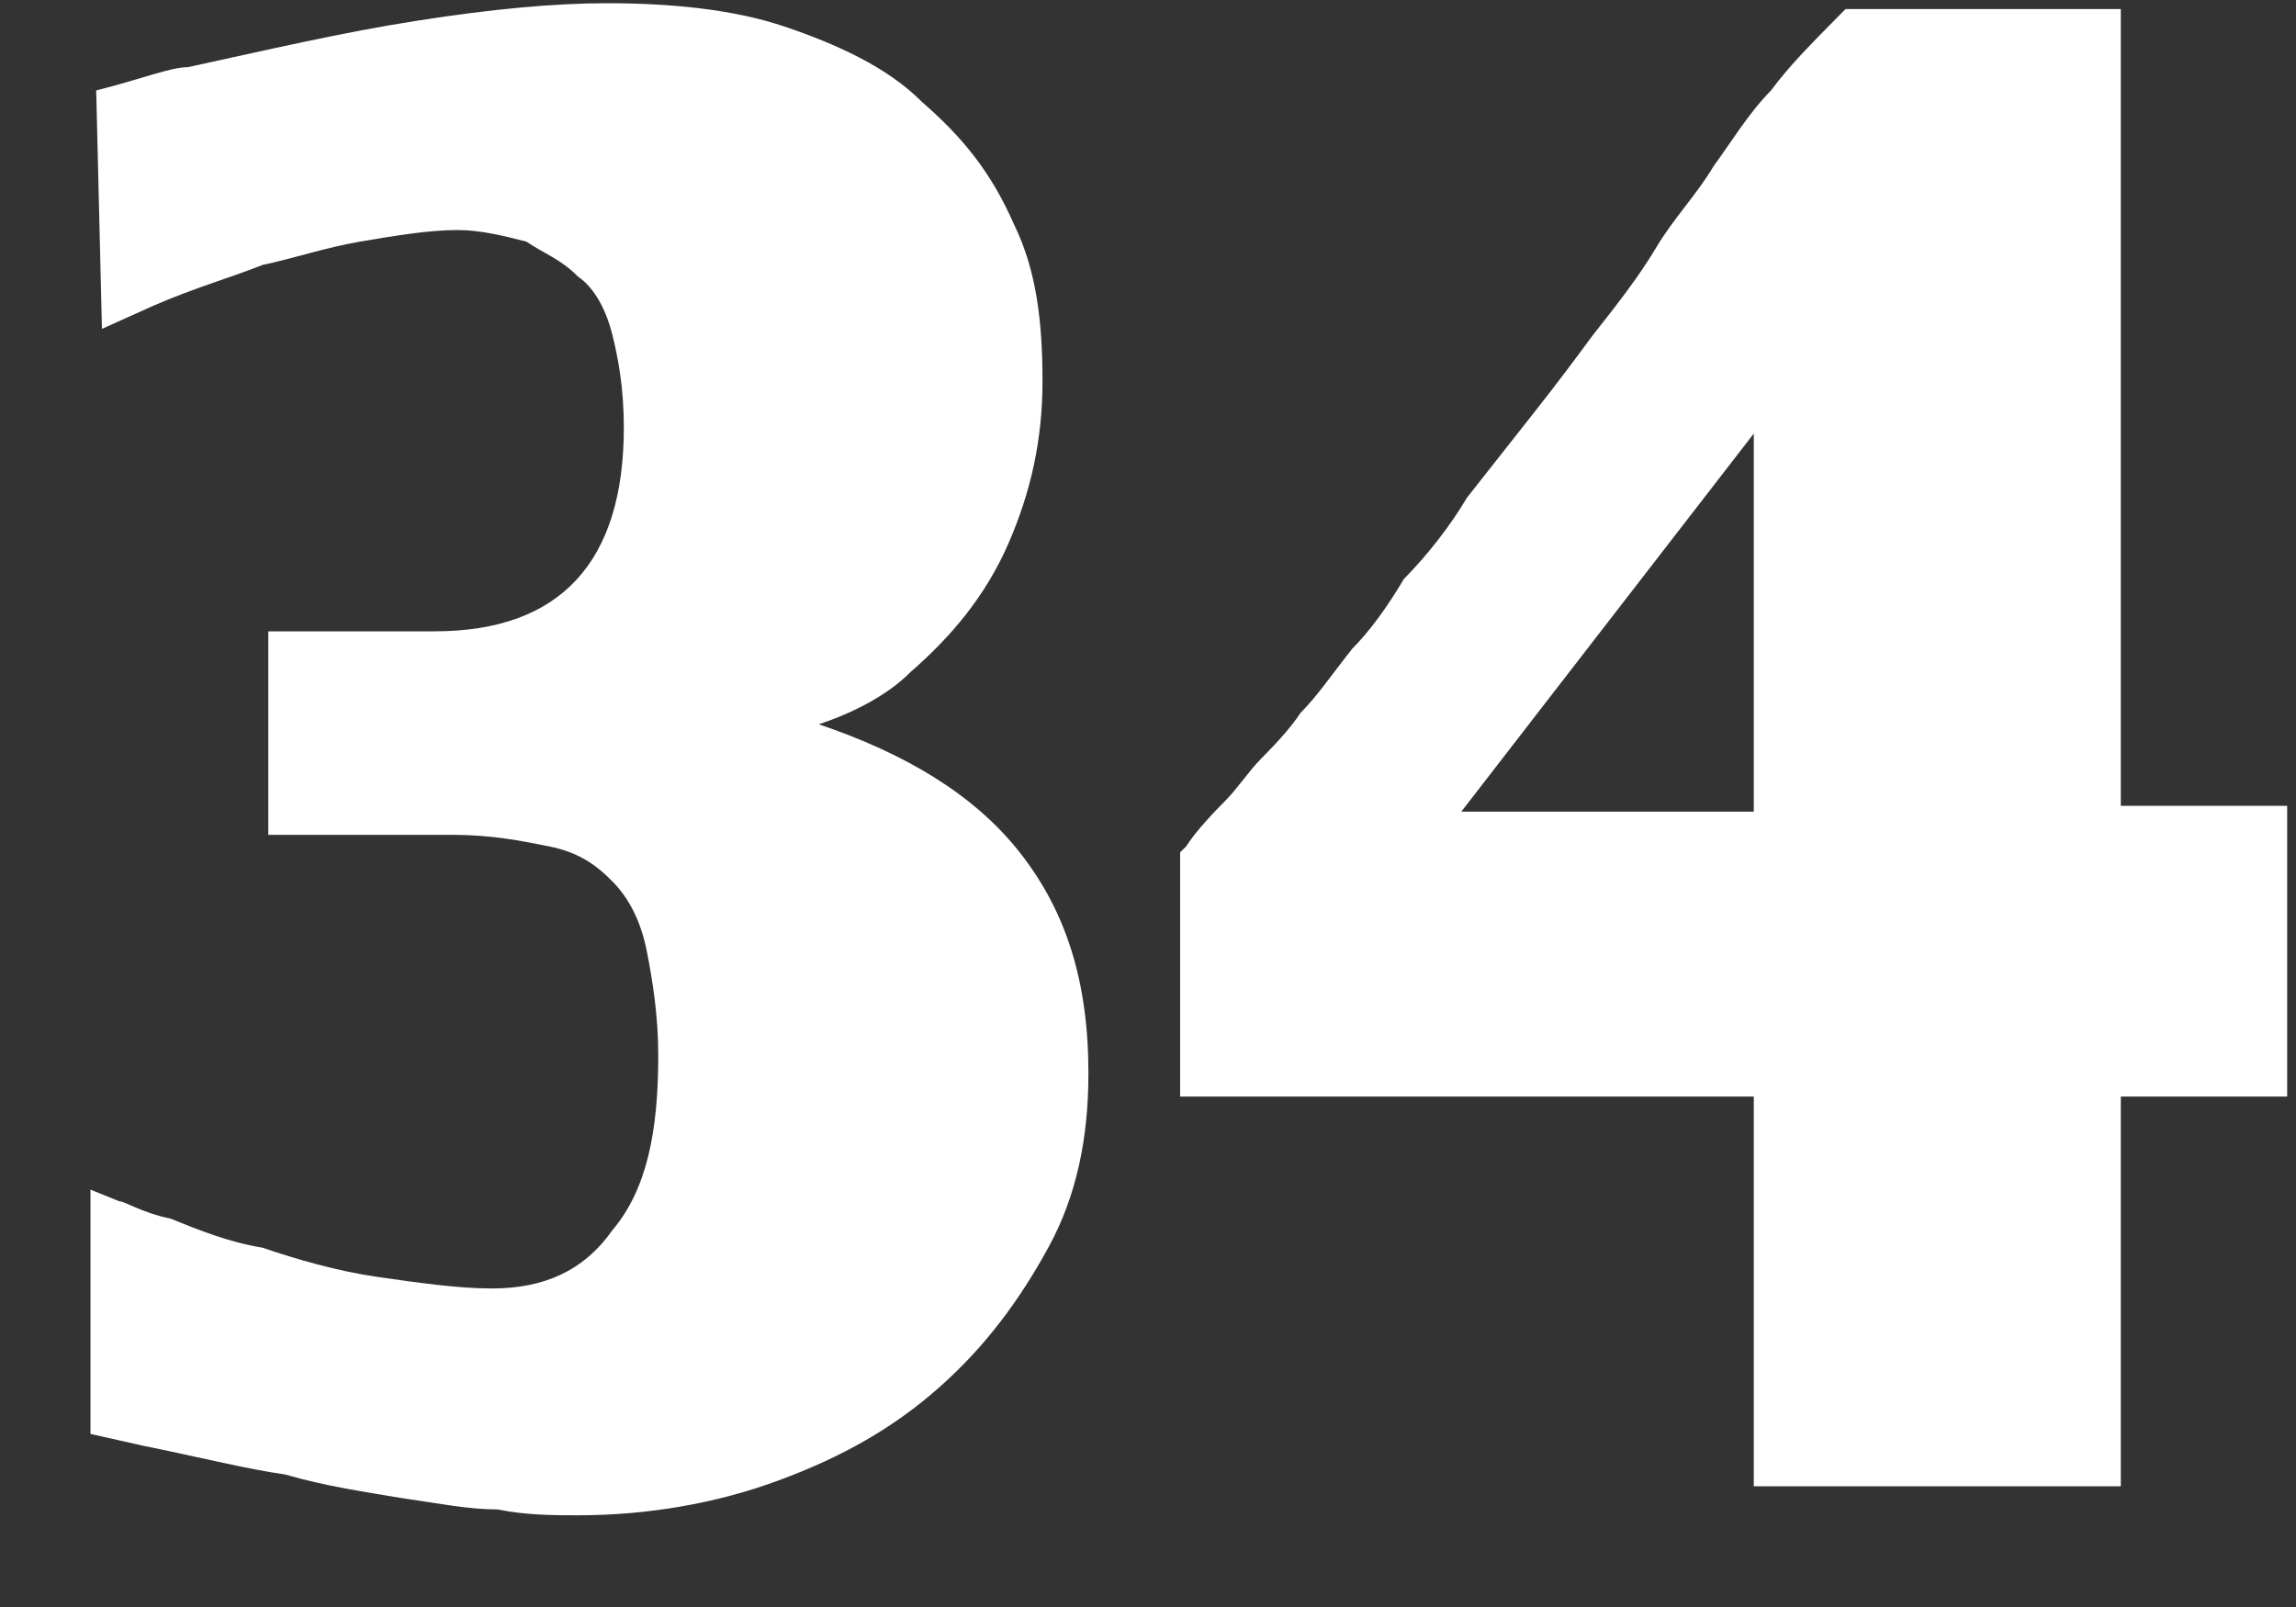
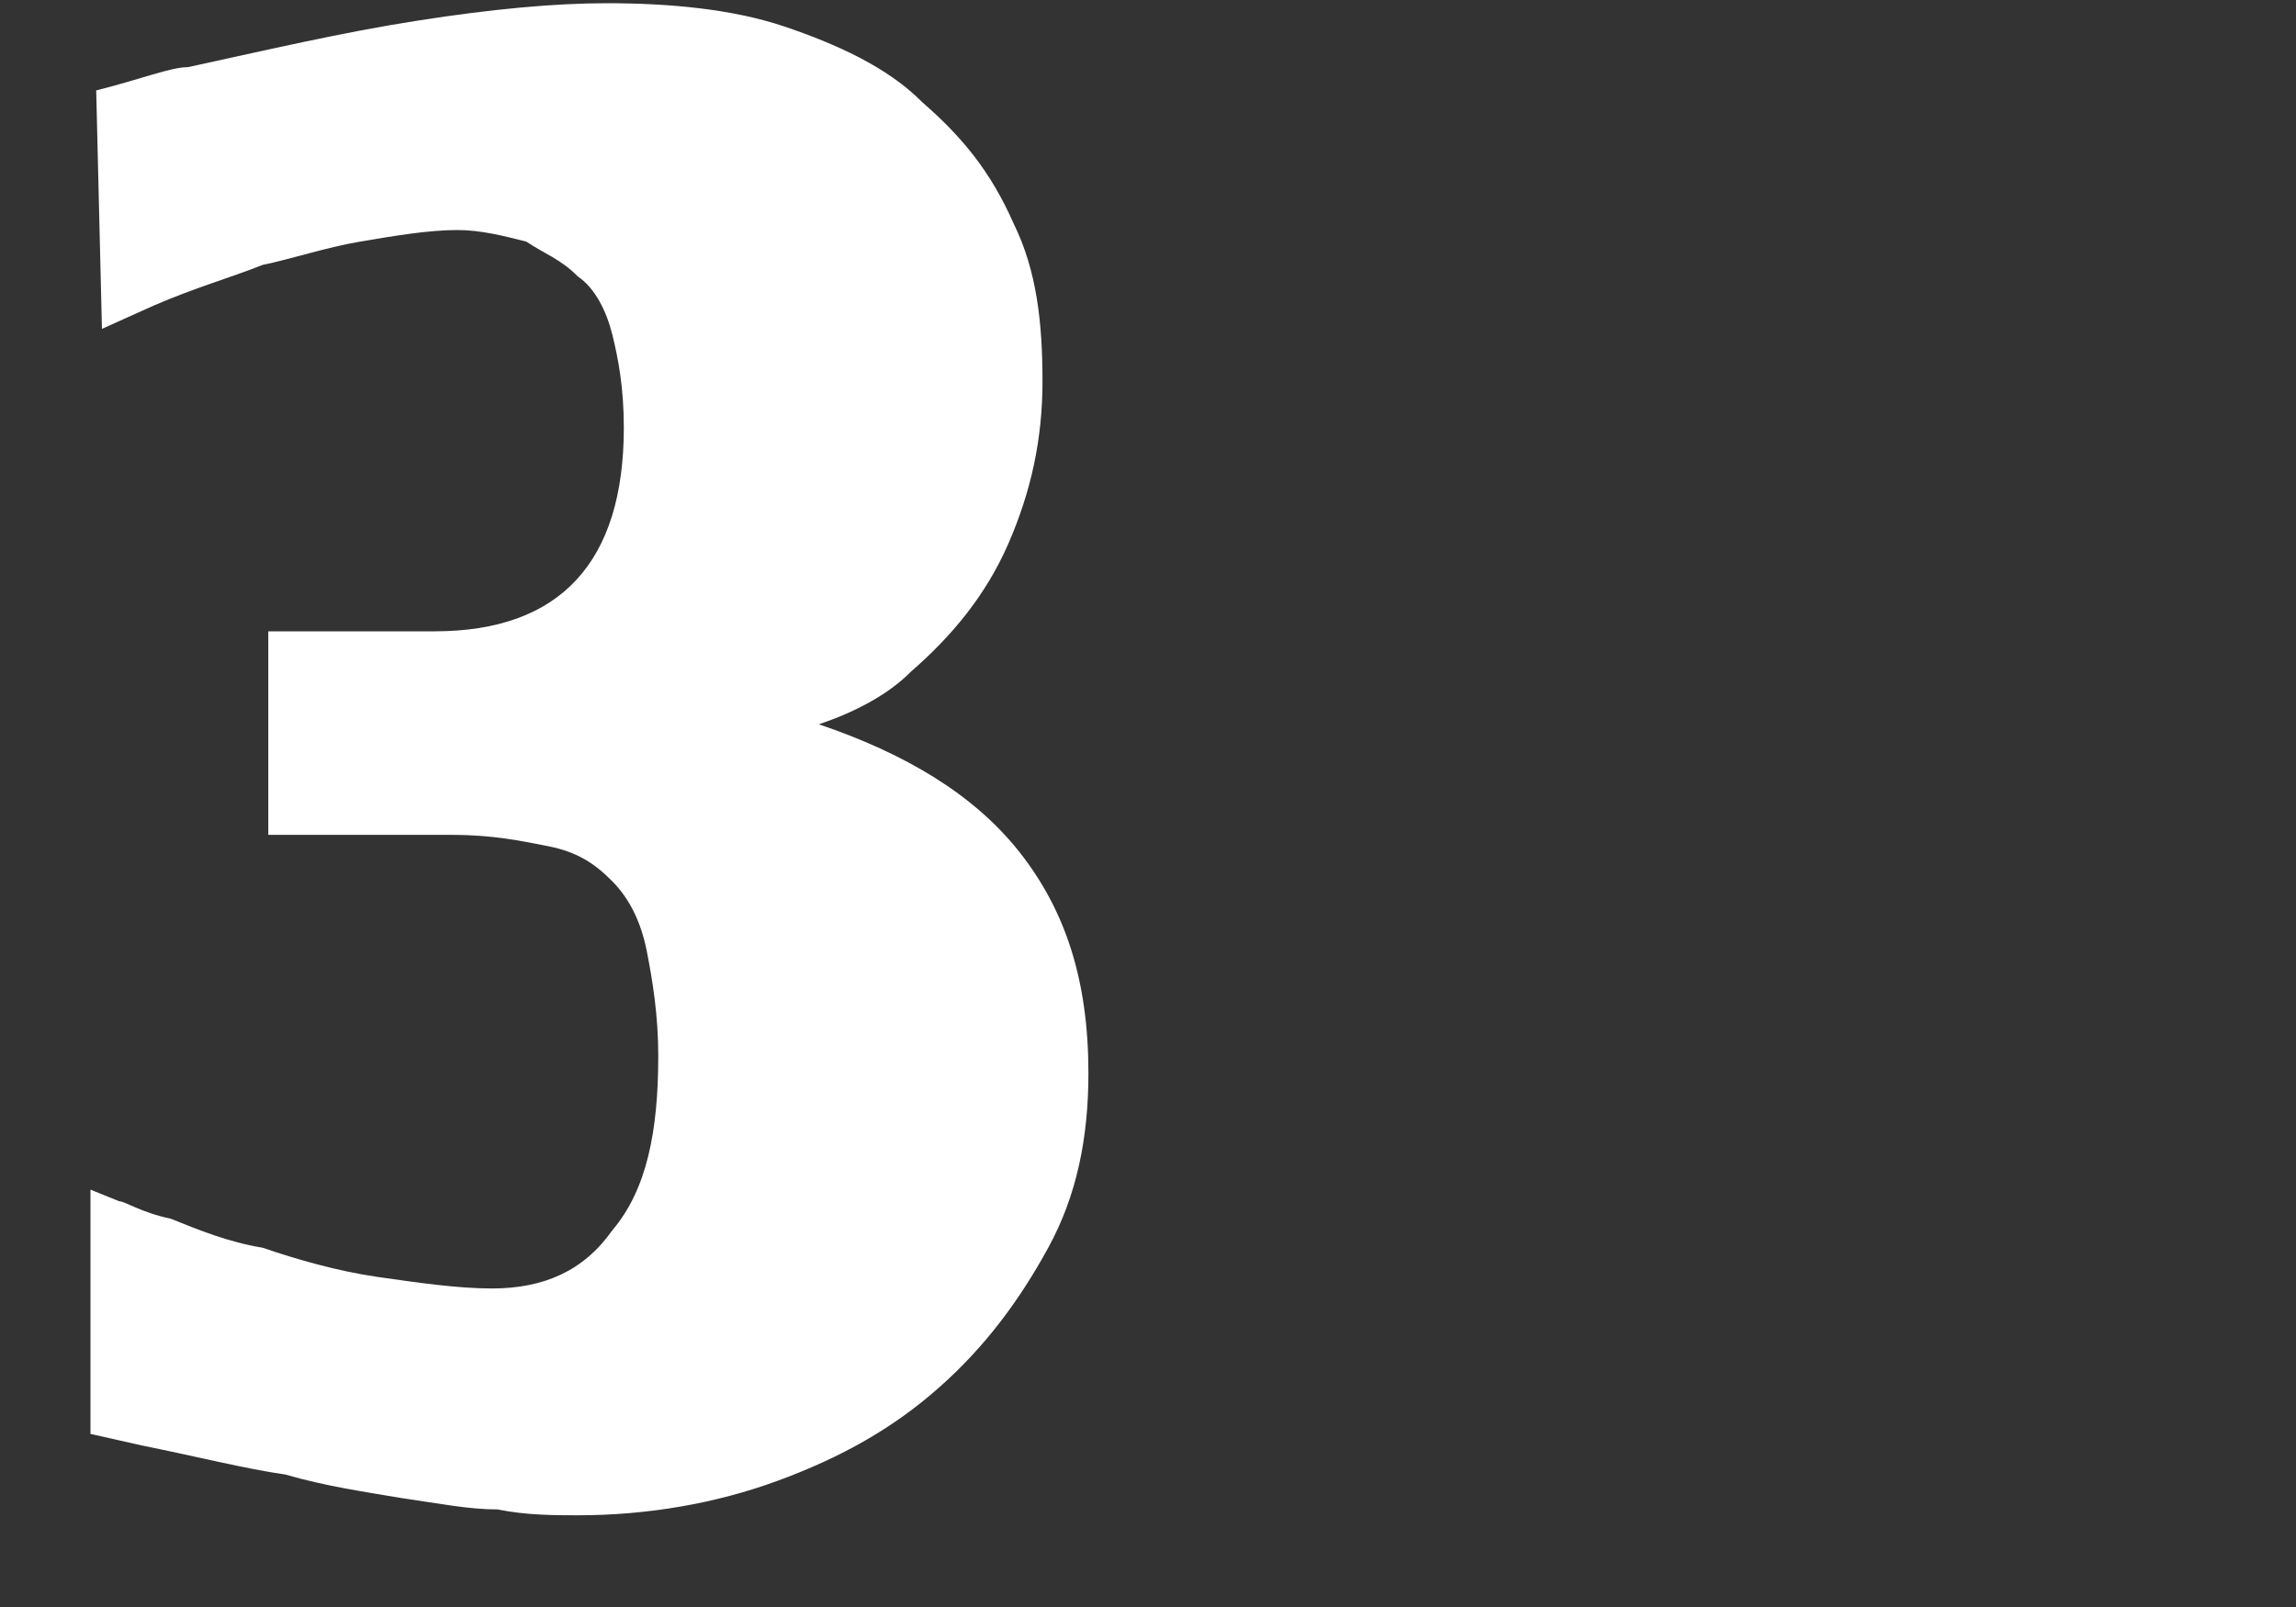
<svg xmlns="http://www.w3.org/2000/svg" width="20" height="14" viewBox="0 0 20 14" fill="none">
  <rect x="0" y="0" width="20" height="14" fill="#333333" stroke="none" />
  <g id="Group">
    <path id="Vector" d="M0.788 10.364L1.038 10.465C1.087 10.465 1.237 10.566 1.487 10.617C1.737 10.718 1.987 10.82 2.287 10.87C2.586 10.972 2.936 11.073 3.286 11.124C3.636 11.174 3.985 11.225 4.285 11.225C4.735 11.225 5.084 11.073 5.334 10.718C5.634 10.364 5.734 9.857 5.734 9.198C5.734 8.844 5.684 8.54 5.634 8.286C5.584 8.033 5.484 7.83 5.334 7.678C5.184 7.526 5.034 7.425 4.785 7.374C4.535 7.324 4.285 7.273 3.935 7.273H2.337V5.5H3.785C4.885 5.5 5.434 4.892 5.434 3.726C5.434 3.372 5.384 3.118 5.334 2.916C5.284 2.713 5.184 2.51 5.034 2.409C4.885 2.257 4.735 2.207 4.585 2.105C4.385 2.054 4.185 2.004 3.985 2.004C3.735 2.004 3.436 2.054 3.136 2.105C2.836 2.156 2.536 2.257 2.287 2.308C2.037 2.409 1.687 2.51 1.337 2.663L0.888 2.865L0.838 0.788C1.237 0.687 1.487 0.585 1.637 0.585C2.337 0.433 2.986 0.281 3.636 0.18C4.285 0.078 4.835 0.028 5.284 0.028C5.834 0.028 6.383 0.079 6.833 0.231C7.283 0.383 7.732 0.585 8.032 0.889C8.382 1.193 8.632 1.497 8.832 1.953C9.031 2.358 9.081 2.814 9.081 3.321C9.081 3.828 8.981 4.284 8.782 4.74C8.582 5.196 8.282 5.55 7.932 5.854C7.732 6.057 7.433 6.209 7.133 6.31C7.882 6.564 8.482 6.918 8.882 7.425C9.281 7.932 9.481 8.54 9.481 9.35C9.481 9.908 9.381 10.414 9.131 10.87C8.882 11.326 8.582 11.732 8.182 12.086C7.782 12.441 7.333 12.694 6.783 12.897C6.234 13.1 5.634 13.201 5.034 13.201C4.835 13.201 4.585 13.201 4.335 13.15C4.085 13.15 3.835 13.1 3.486 13.049C3.186 12.998 2.836 12.948 2.486 12.846C2.137 12.796 1.737 12.694 1.237 12.593L0.788 12.492V10.364Z" fill="white" />
-     <path id="Vector_2" d="M10.28 7.425L10.331 7.375C10.43 7.223 10.58 7.071 10.68 6.969C10.78 6.868 10.88 6.716 10.98 6.615C11.08 6.513 11.23 6.361 11.33 6.209C11.48 6.057 11.579 5.905 11.779 5.652C11.929 5.5 12.079 5.297 12.229 5.044C12.429 4.841 12.629 4.588 12.779 4.335C12.979 4.081 13.178 3.828 13.378 3.575C13.578 3.321 13.728 3.119 13.878 2.916C14.078 2.663 14.277 2.409 14.427 2.156C14.577 1.903 14.777 1.7 14.927 1.447C15.077 1.244 15.227 0.991 15.427 0.788C15.576 0.585 15.776 0.383 15.976 0.18L16.076 0.079H18.474V7.02H19.923V9.553H18.474V12.948H15.277V9.553H10.28V7.425ZM12.729 7.071H15.277V3.777L12.729 7.071Z" fill="white" />
  </g>
</svg>